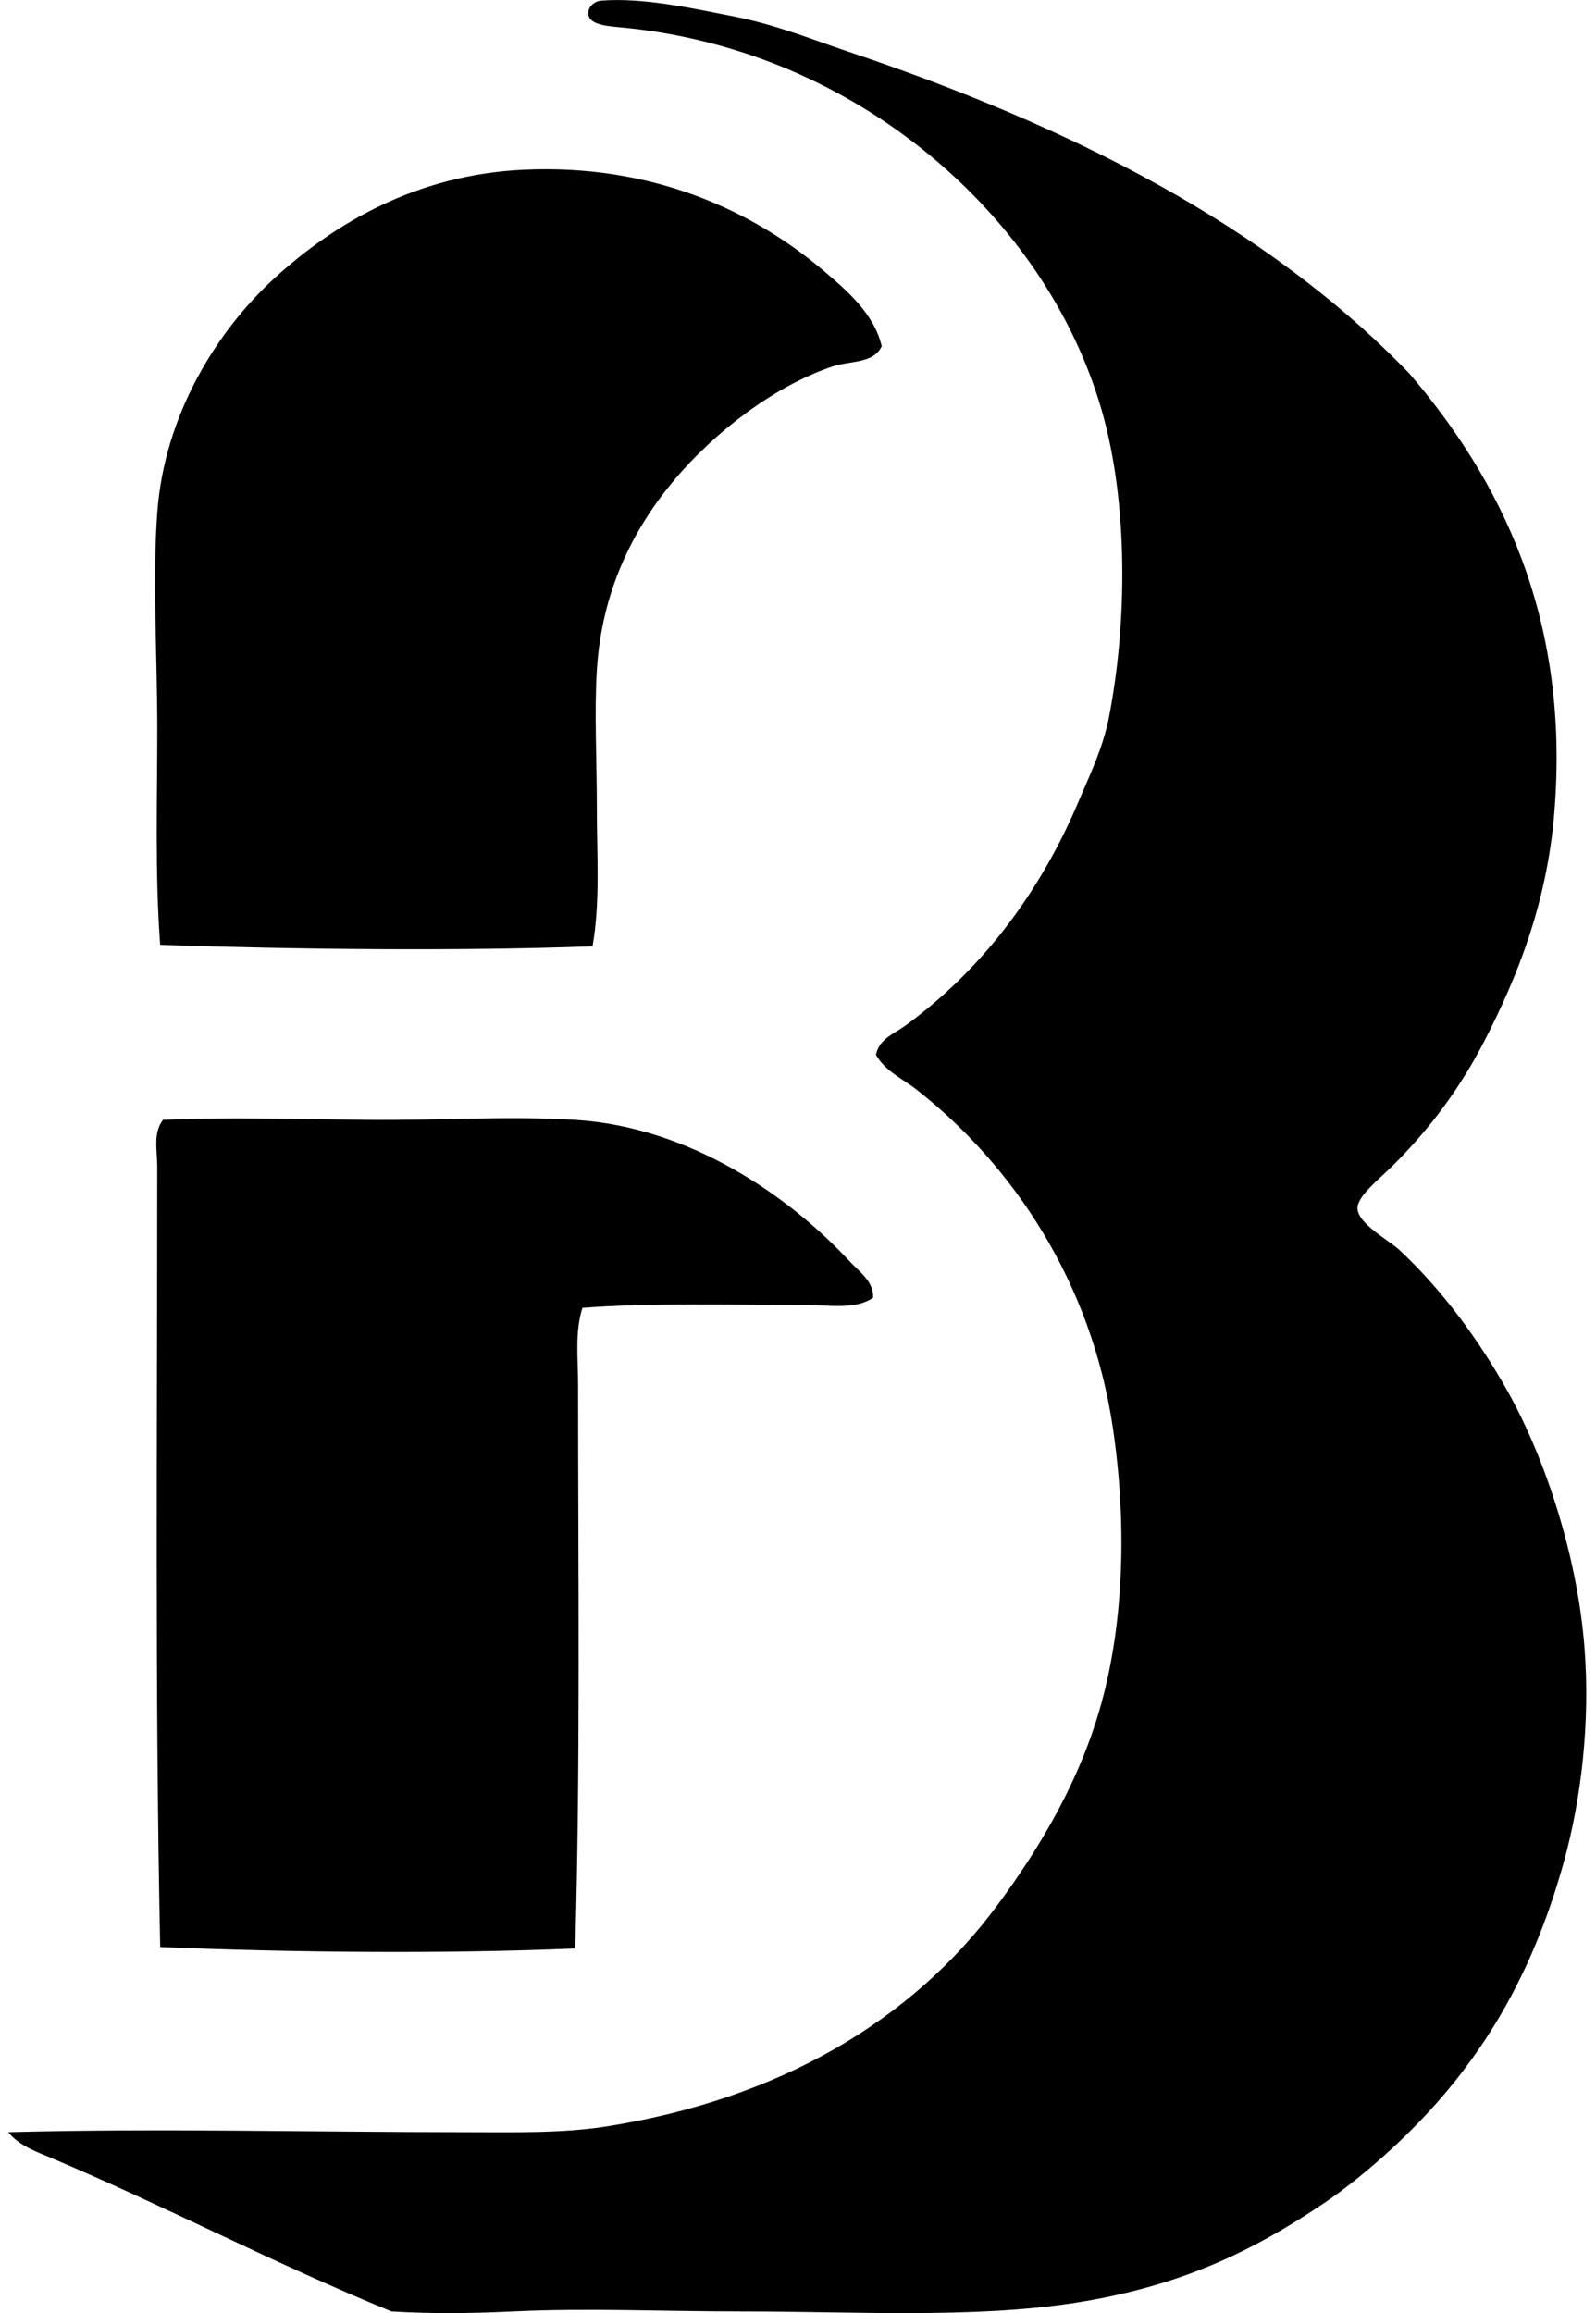
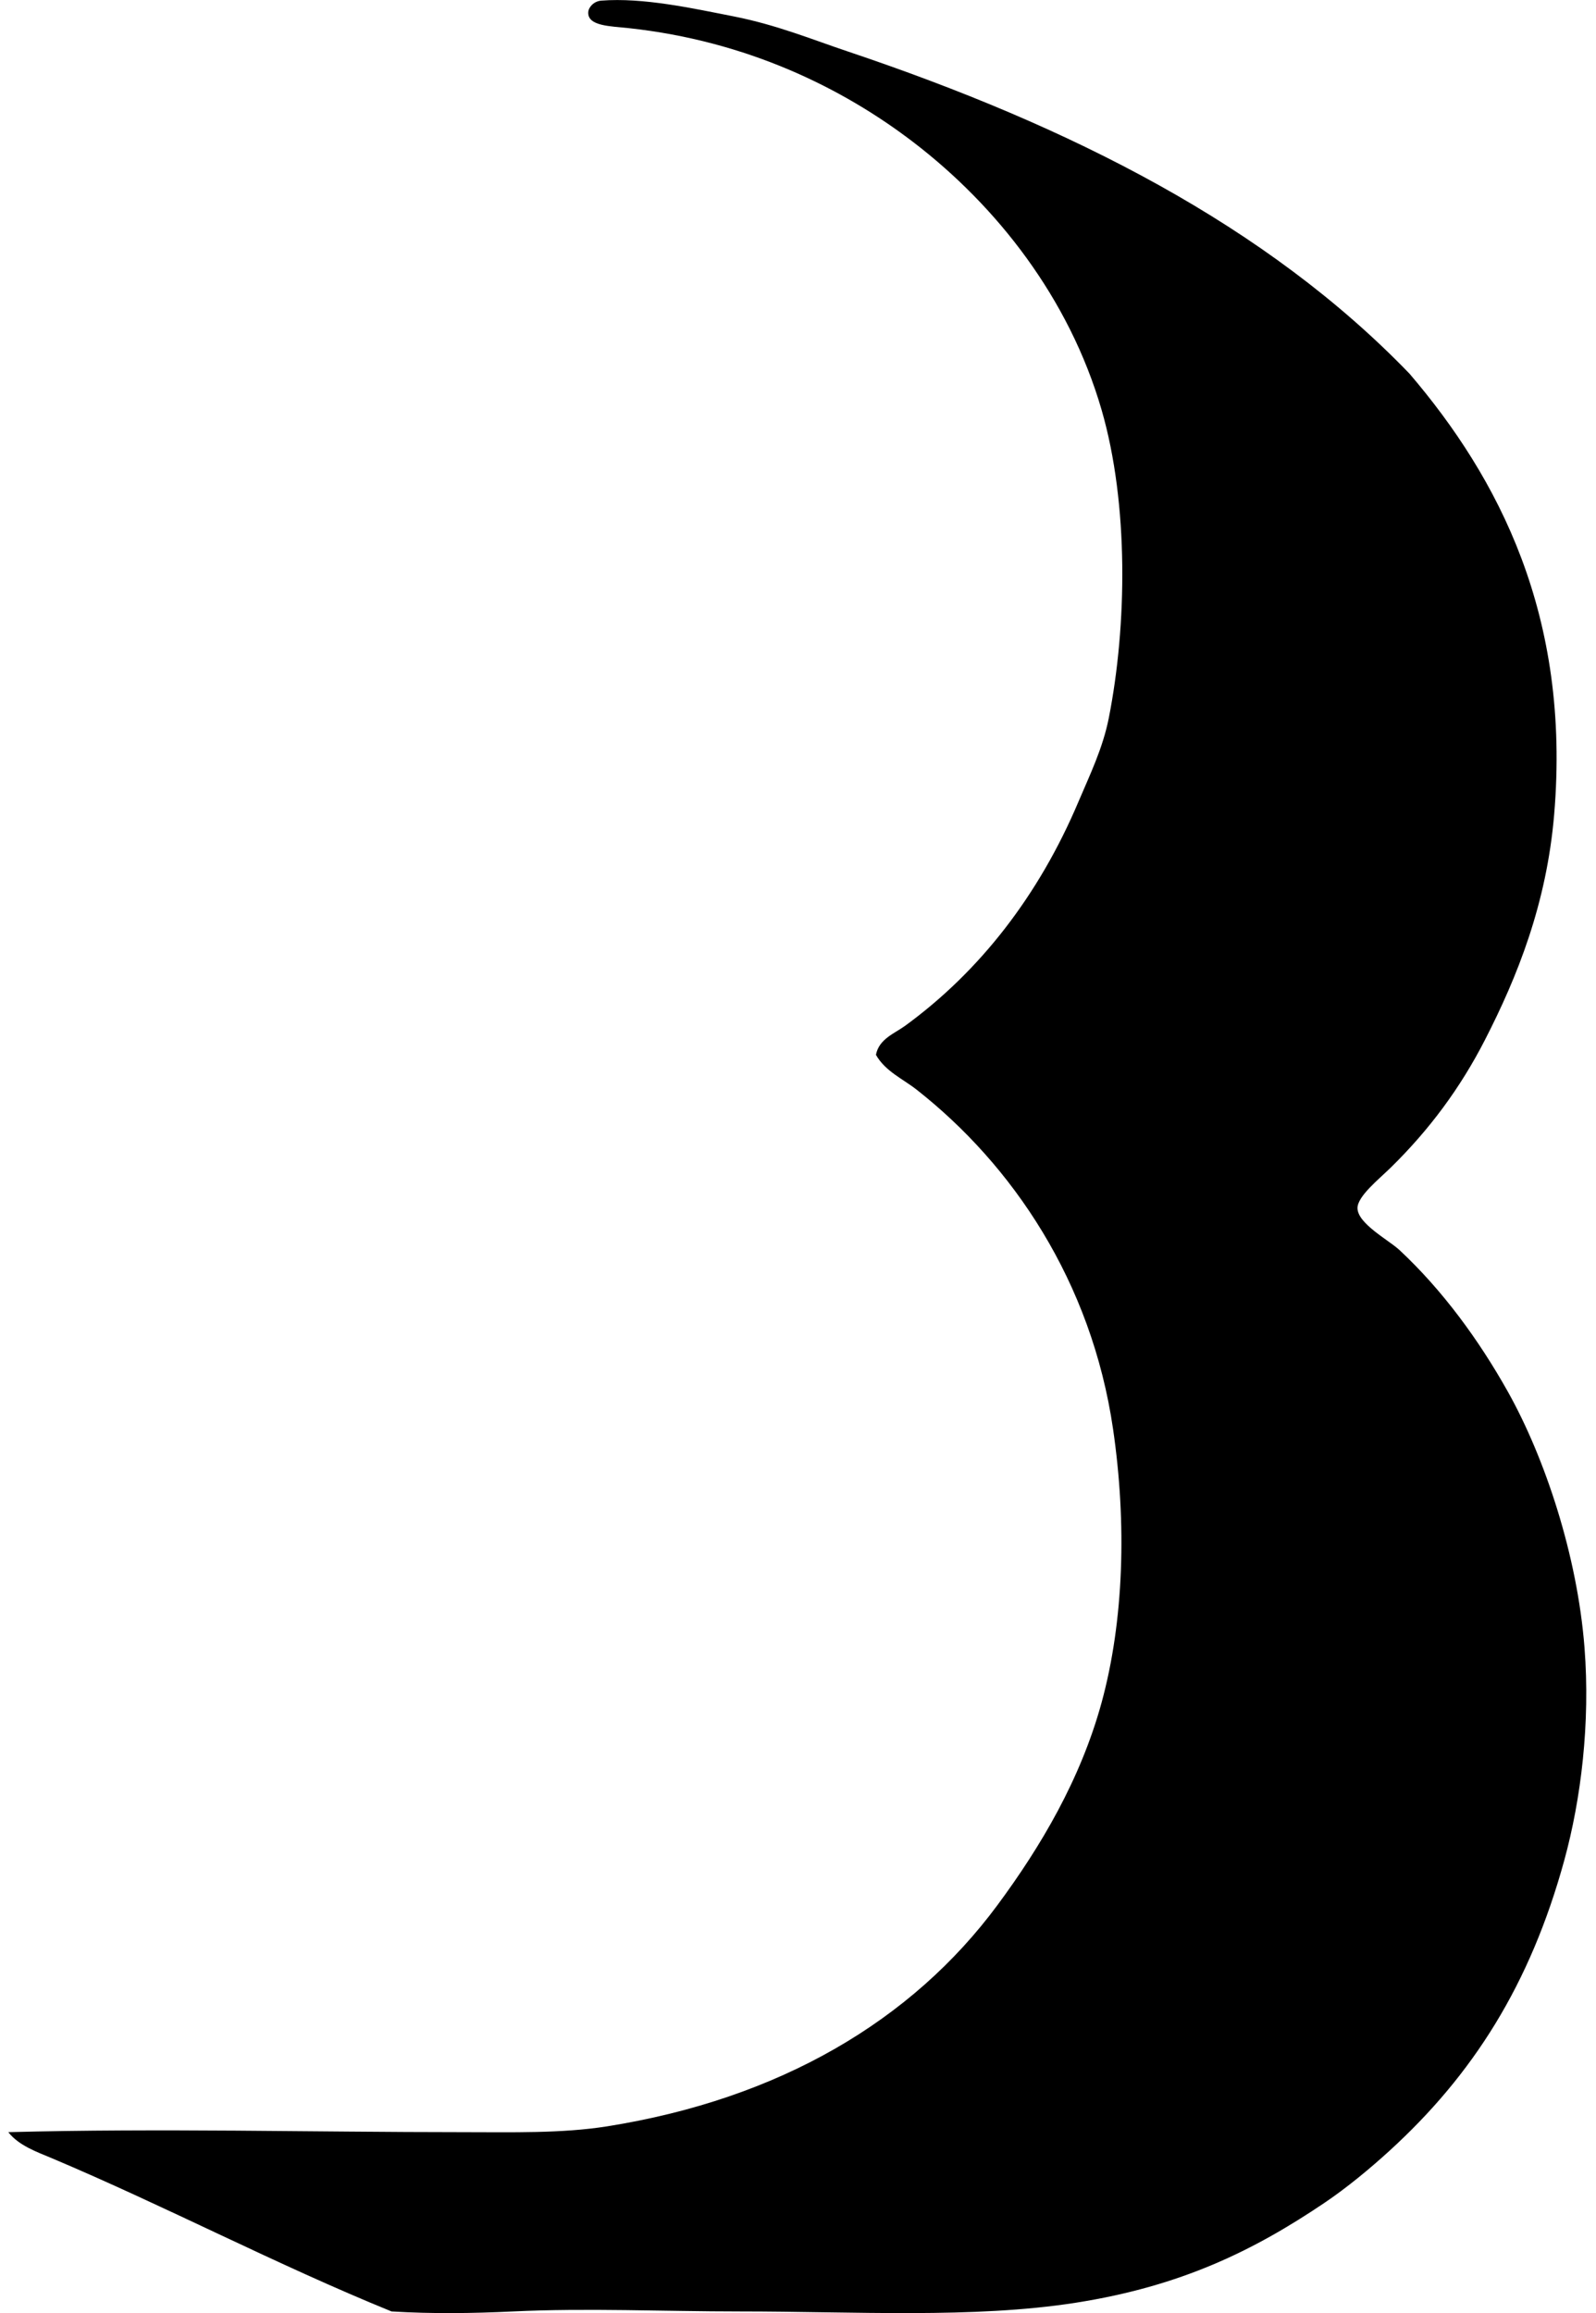
<svg xmlns="http://www.w3.org/2000/svg" width="138" height="200" fill="none" viewBox="0 0 138 200">
  <path fill="#000" fill-rule="evenodd" d="M.718 184.353c13.222-.346 26.253 0 39.262 0 4.256 0 8.578.122 12.504-.5 14.916-2.368 26.372-9.142 33.76-19.129 3.738-5.053 7.176-10.842 9.004-17.505 1.937-7.089 2.182-15.498.998-23.63-1.867-12.818-8.726-22.884-17.004-29.384-1.164-.914-2.7-1.577-3.502-3 .257-1.369 1.6-1.844 2.504-2.498 6.475-4.714 11.584-11.298 15.003-19.382.953-2.254 2.103-4.593 2.628-7.253 1.567-7.943 1.738-18.485-.625-26.632-2.818-9.702-9.092-17.64-16.256-23.13-6.16-4.72-14.42-8.768-24.63-9.877-1.58-.171-3.567-.169-3.5-1.378.025-.44.488-.95 1.124-1 3.617-.28 7.855.656 11.506 1.374 3.678.729 6.794 2.01 9.754 3.002C92.66 10.948 109.53 19.51 121.875 32.31c7.691 9.002 13.965 20.925 12.506 38.135-.656 7.706-3.175 14-6.002 19.506-2.102 4.092-4.76 7.703-8.126 11.003-1.043 1.02-2.876 2.481-2.876 3.499 0 1.345 2.7 2.765 3.626 3.627 3.735 3.482 6.879 7.795 9.378 12.253 3.202 5.722 6.004 14.136 6.626 22.131.507 6.512-.3 13.096-1.749 18.382-2.95 10.757-7.904 18.542-15.129 25.131-1.69 1.54-3.651 3.168-5.625 4.5-6.118 4.124-12.385 7.203-21.508 8.628-8.817 1.377-19.102.75-29.01.75-6.645 0-13.157-.307-19.63 0-3.531.168-6.95.213-10.501 0-9.943-4.045-19.504-9.083-29.384-13.254-1.296-.543-2.849-1.09-3.753-2.247Z" clip-rule="evenodd" />
-   <path fill="#000" fill-rule="evenodd" d="M76.237 29.934c-.698 1.526-2.744 1.243-4.25 1.751-5.19 1.749-10.316 5.83-13.63 9.752-3.612 4.275-6.33 9.67-6.75 16.504-.226 3.623 0 7.807 0 12.003 0 3.968.304 8.052-.374 11.877-11.548.428-25.58.272-37.384-.124-.459-6.202-.25-12.462-.25-18.63 0-6.469-.43-12.877 0-18.755.614-8.443 5.156-15.706 10.128-20.253C28.916 19.31 36 15.117 45.234 14.68c11.198-.53 19.917 3.574 26.008 8.753 1.983 1.69 4.341 3.689 4.995 6.5Zm-.747 82.273c-1.519 1.058-3.8.627-5.878.627-6.175 0-13.433-.203-19.253.25-.667 2.098-.375 4.384-.375 6.626 0 15.907.206 33.102-.25 48.763-11.49.483-24.514.342-35.883-.123-.46-21.807-.255-45.098-.255-67.522 0-1.278-.38-2.888.5-4 5.288-.258 12.204-.057 17.755 0 6.133.064 12.008-.364 17.88 0 9.938.62 18.476 6.571 23.757 12.254.8.859 2.088 1.743 2.002 3.125Z" clip-rule="evenodd" />
</svg>